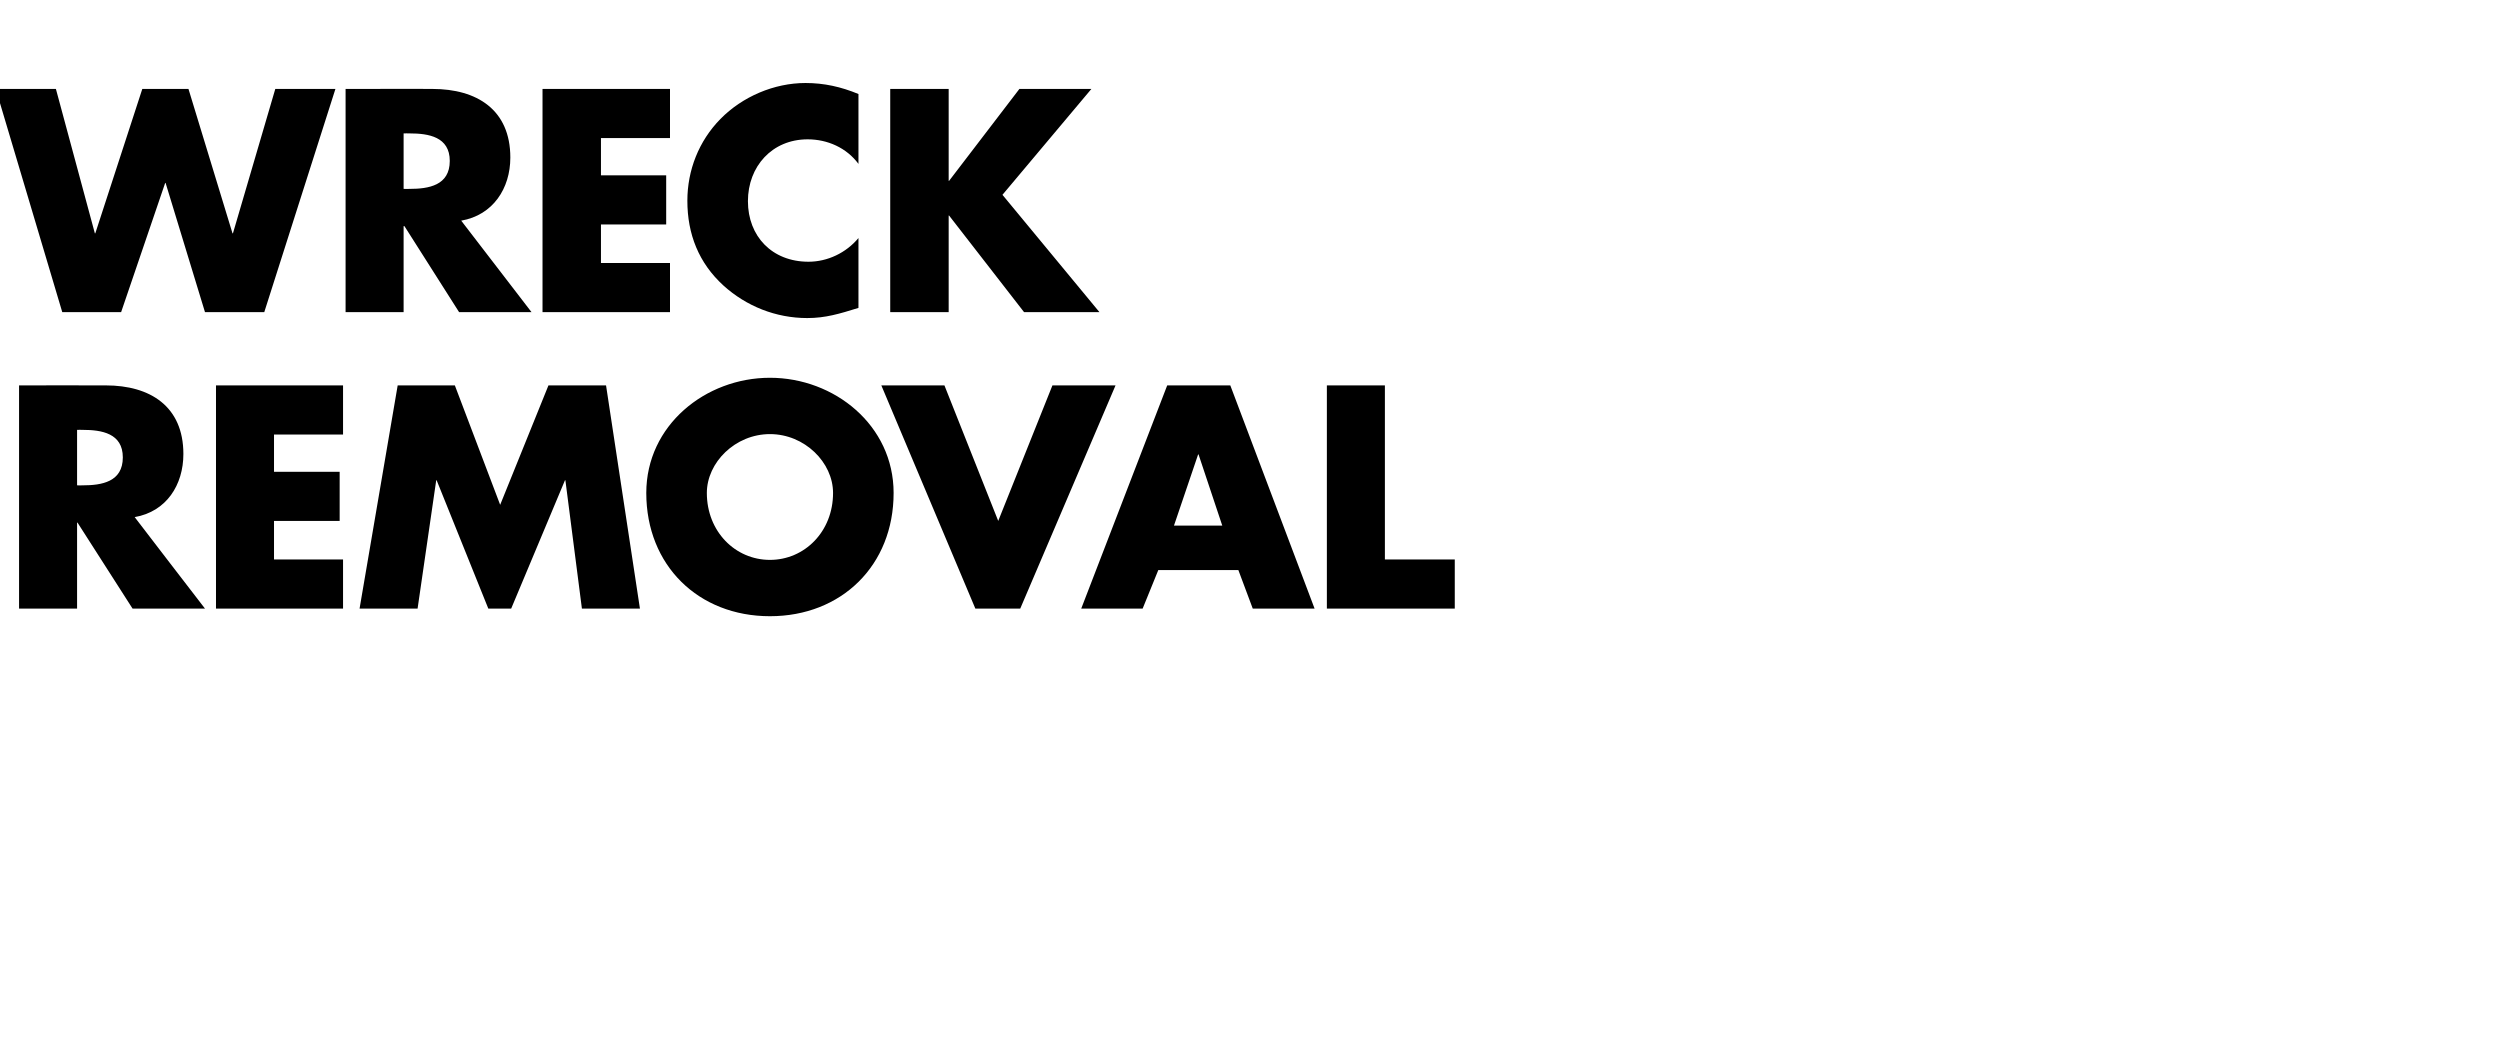
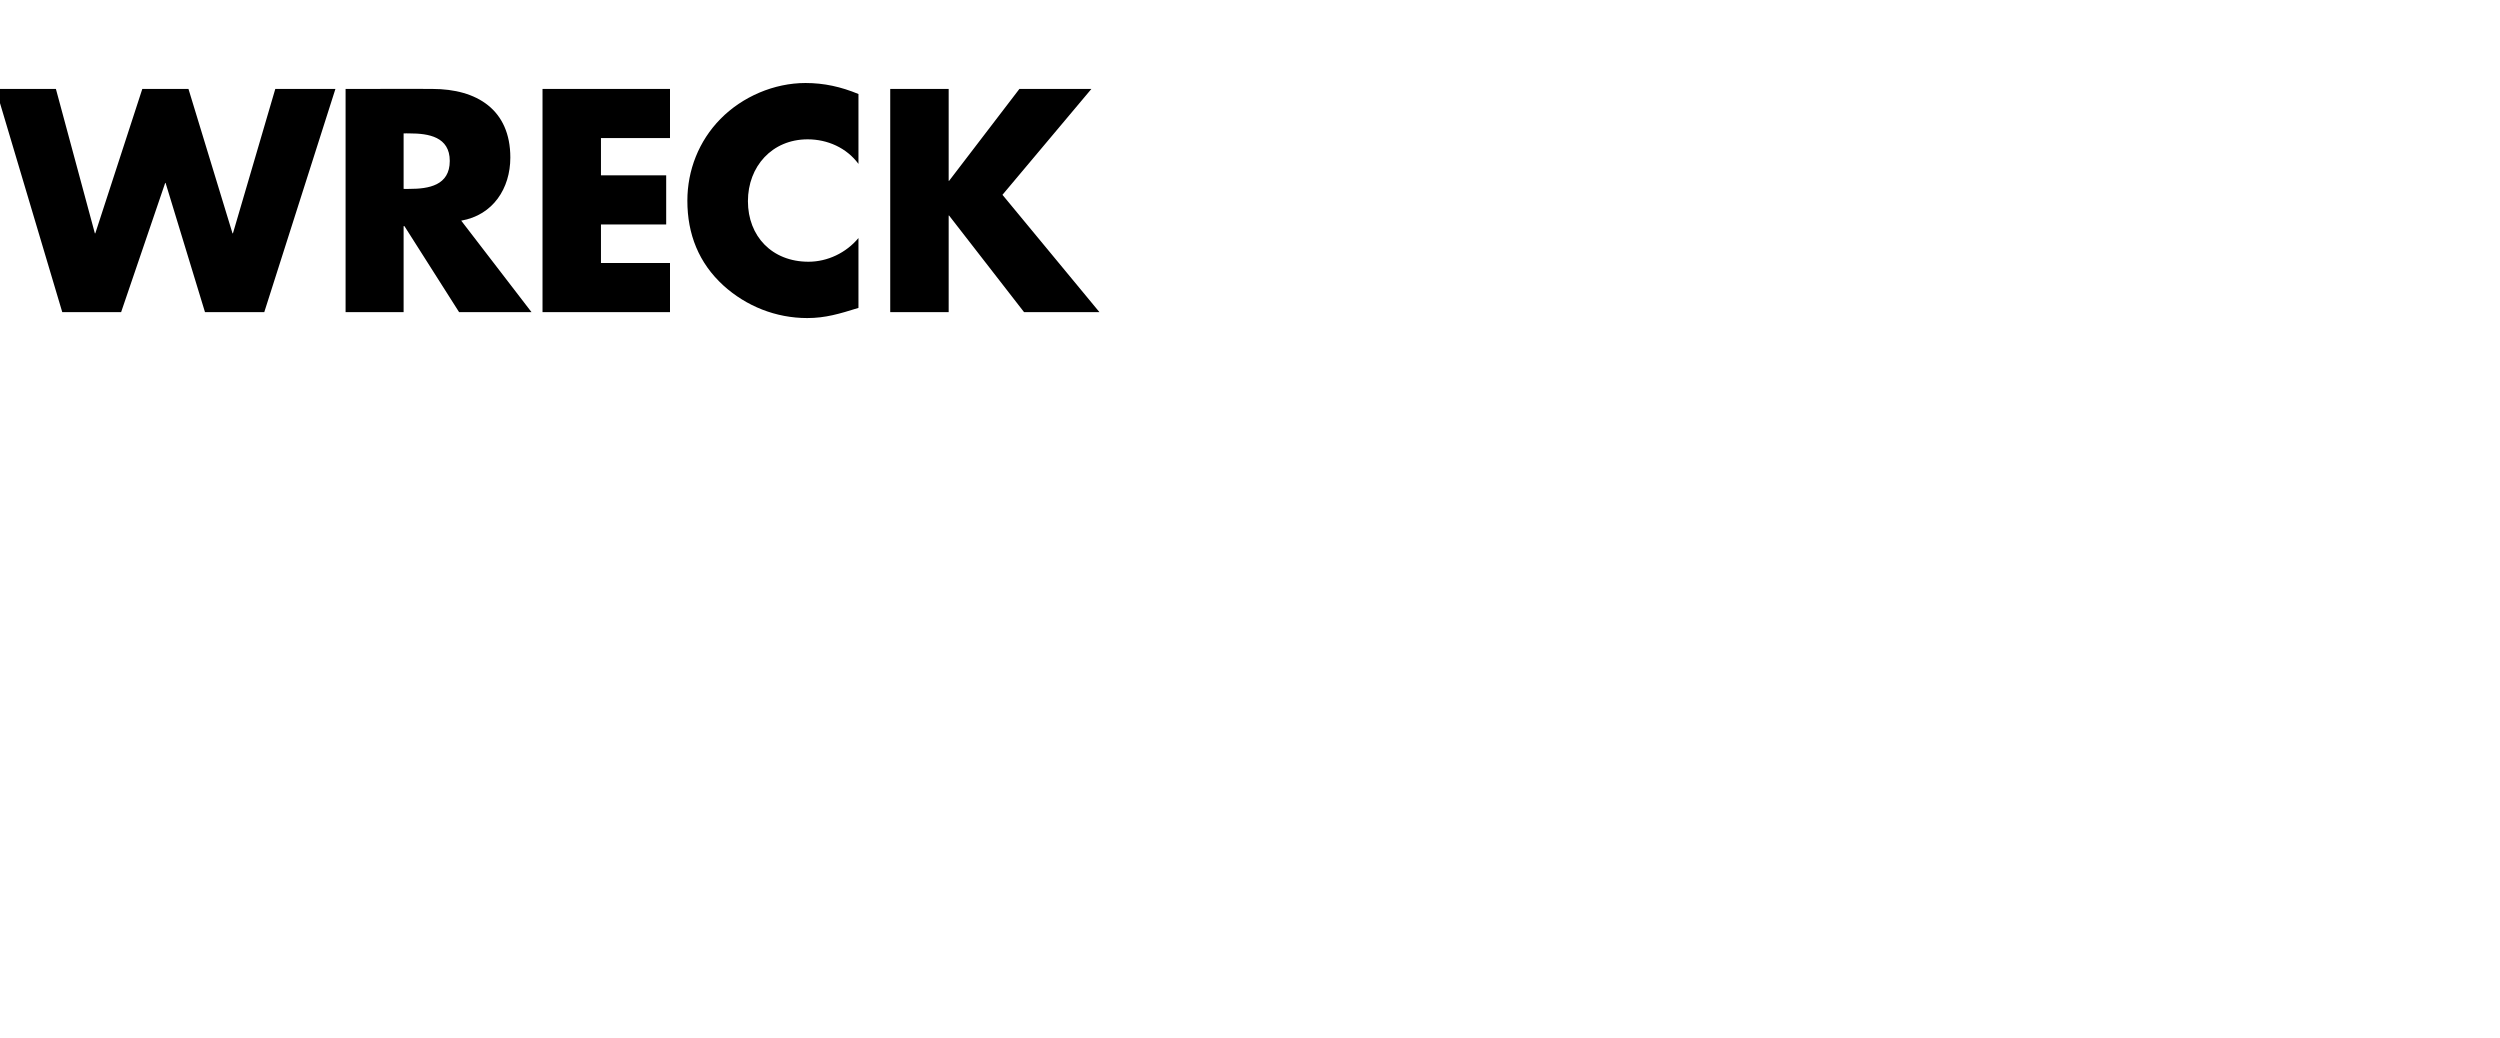
<svg xmlns="http://www.w3.org/2000/svg" version="1.1" width="590.3px" height="245.2px" viewBox="0 -16 590.3 245.2" style="top:-16px">
  <desc>Wreck removal</desc>
  <defs />
  <g id="Polygon60143">
-     <path d="M 48.4 127.7 L 31.3 127.7 L 18.3 107.4 L 18.2 107.4 L 18.2 127.7 L 4.5 127.7 L 4.5 75 C 4.5 75 24.99 74.97 25 75 C 35.4 75 43.3 79.9 43.3 91.2 C 43.3 98.5 39.3 104.8 31.8 106.1 C 31.78 106.12 48.4 127.7 48.4 127.7 Z M 18.2 98.6 C 18.2 98.6 19.53 98.63 19.5 98.6 C 24 98.6 29 97.8 29 92 C 29 86.3 24 85.5 19.5 85.5 C 19.53 85.47 18.2 85.5 18.2 85.5 L 18.2 98.6 Z M 64.7 86.6 L 64.7 95.4 L 80.2 95.4 L 80.2 107 L 64.7 107 L 64.7 116.1 L 81 116.1 L 81 127.7 L 51 127.7 L 51 75 L 81 75 L 81 86.6 L 64.7 86.6 Z M 93.9 75 L 107.4 75 L 118.1 103.2 L 129.5 75 L 143.1 75 L 151.1 127.7 L 137.4 127.7 L 133.5 97.4 L 133.4 97.4 L 120.7 127.7 L 115.3 127.7 L 103.1 97.4 L 103 97.4 L 98.6 127.7 L 84.9 127.7 L 93.9 75 Z M 211 100.4 C 211 117.5 198.7 129.5 181.8 129.5 C 164.9 129.5 152.6 117.5 152.6 100.4 C 152.6 84.4 166.6 73.2 181.8 73.2 C 197 73.2 211 84.4 211 100.4 Z M 166.9 100.4 C 166.9 109.5 173.6 116.2 181.8 116.2 C 190 116.2 196.7 109.5 196.7 100.4 C 196.7 93.2 190 86.5 181.8 86.5 C 173.6 86.5 166.9 93.2 166.9 100.4 Z M 235.7 107 L 248.5 75 L 263.4 75 L 240.9 127.7 L 230.3 127.7 L 208.1 75 L 223 75 L 235.7 107 Z M 273.5 118.6 L 269.8 127.7 L 255.3 127.7 L 275.6 75 L 290.5 75 L 310.4 127.7 L 295.8 127.7 L 292.4 118.6 L 273.5 118.6 Z M 283 91.3 L 282.9 91.3 L 277.2 108.1 L 288.6 108.1 L 283 91.3 Z M 327 116.1 L 343.5 116.1 L 343.5 127.7 L 313.3 127.7 L 313.3 75 L 327 75 L 327 116.1 Z " stroke="none" fill="#000" />
-   </g>
+     </g>
  <g id="Polygon60142">
    <path d="M 22.4 39.1 L 22.5 39.1 L 33.6 5 L 44.5 5 L 54.9 39.1 L 55 39.1 L 65 5 L 79.2 5 L 62.4 57.7 L 48.4 57.7 L 39.1 27.2 L 39 27.2 L 28.6 57.7 L 14.7 57.7 L -1 5 L 13.2 5 L 22.4 39.1 Z M 125.5 57.7 L 108.4 57.7 L 95.5 37.4 L 95.3 37.4 L 95.3 57.7 L 81.6 57.7 L 81.6 5 C 81.6 5 102.14 4.97 102.1 5 C 112.6 5 120.5 9.9 120.5 21.2 C 120.5 28.5 116.4 34.8 108.9 36.1 C 108.93 36.12 125.5 57.7 125.5 57.7 Z M 95.3 28.6 C 95.3 28.6 96.68 28.63 96.7 28.6 C 101.2 28.6 106.2 27.8 106.2 22 C 106.2 16.3 101.2 15.5 96.7 15.5 C 96.68 15.47 95.3 15.5 95.3 15.5 L 95.3 28.6 Z M 141.9 16.6 L 141.9 25.4 L 157.3 25.4 L 157.3 37 L 141.9 37 L 141.9 46.1 L 158.2 46.1 L 158.2 57.7 L 128.1 57.7 L 128.1 5 L 158.2 5 L 158.2 16.6 L 141.9 16.6 Z M 202.7 22.7 C 199.9 18.9 195.4 16.9 190.7 16.9 C 182.3 16.9 176.6 23.3 176.6 31.5 C 176.6 39.8 182.3 45.8 190.9 45.8 C 195.4 45.8 199.8 43.7 202.7 40.2 C 202.7 40.2 202.7 56.7 202.7 56.7 C 198.2 58.1 194.9 59.1 190.6 59.1 C 183.2 59.1 176.2 56.3 170.8 51.4 C 165 46.1 162.3 39.3 162.3 31.4 C 162.3 24.2 165 17.3 170.1 12.1 C 175.3 6.8 182.8 3.6 190.2 3.6 C 194.6 3.6 198.6 4.5 202.7 6.2 C 202.7 6.2 202.7 22.7 202.7 22.7 Z M 240.7 5 L 257.7 5 L 236.7 30 L 259.6 57.7 L 241.8 57.7 L 224.1 34.9 L 224 34.9 L 224 57.7 L 210.2 57.7 L 210.2 5 L 224 5 L 224 26.7 L 224.1 26.7 L 240.7 5 Z " stroke="none" fill="#000" />
  </g>
</svg>